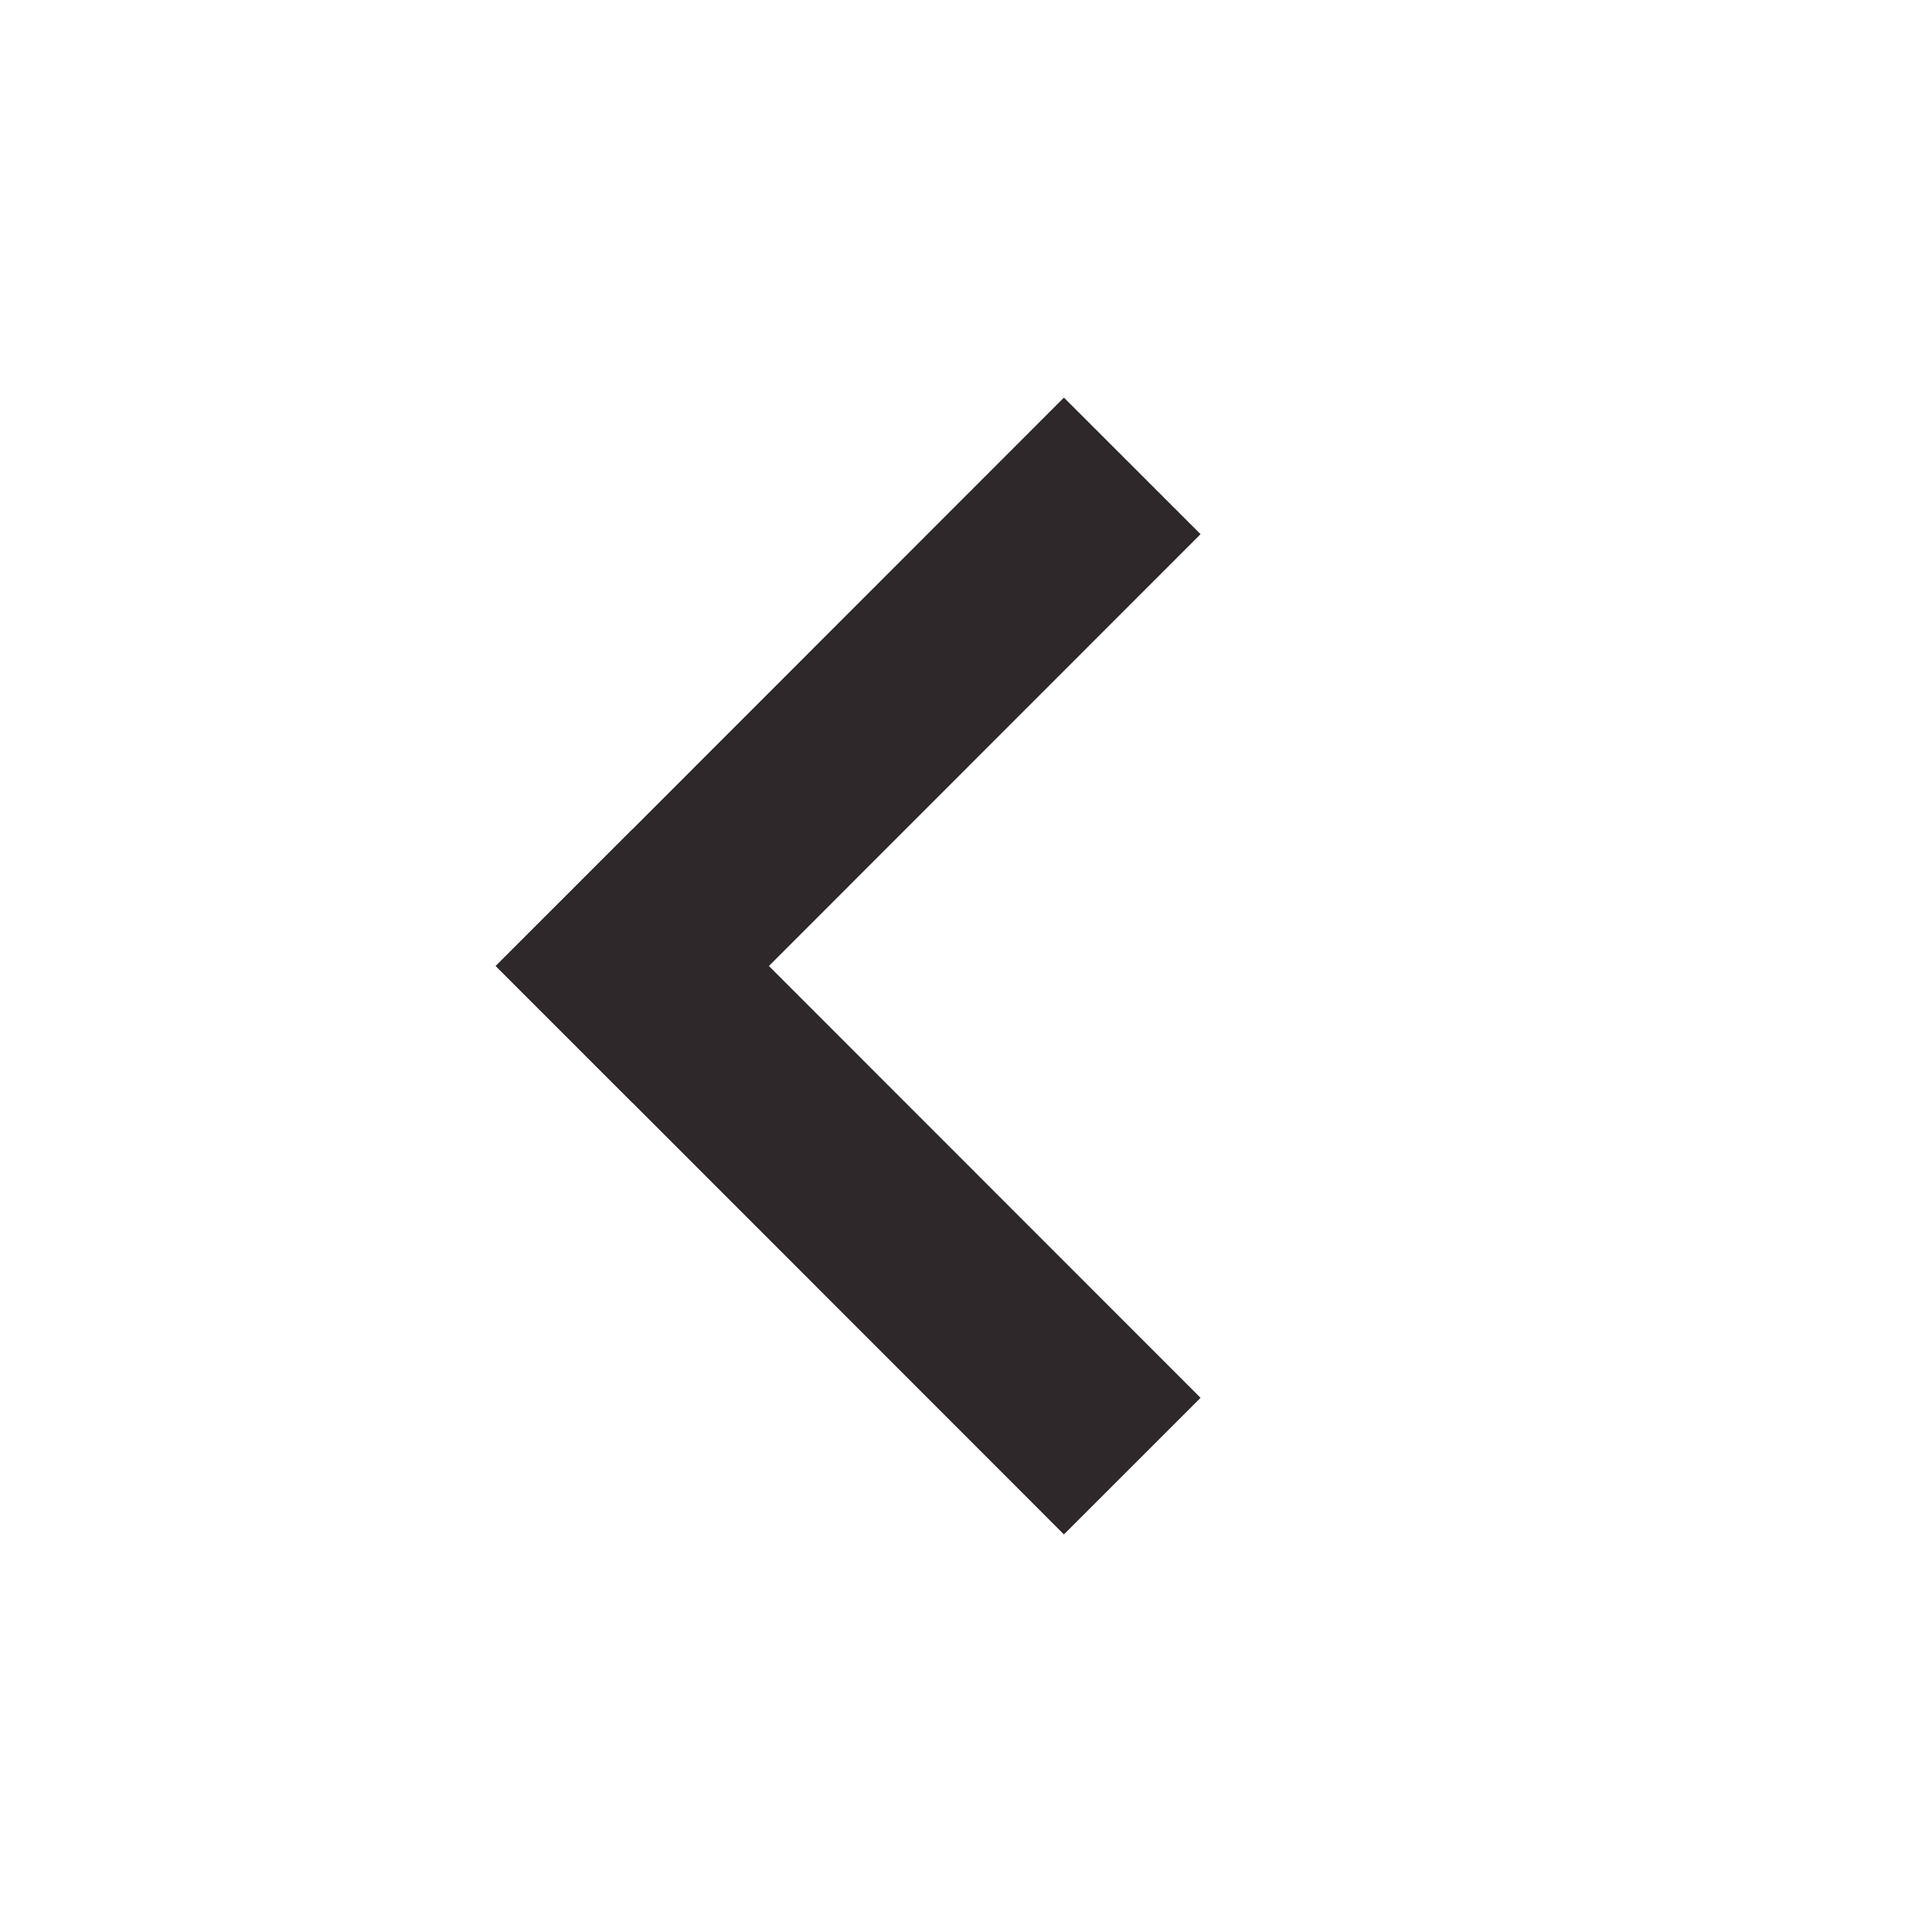
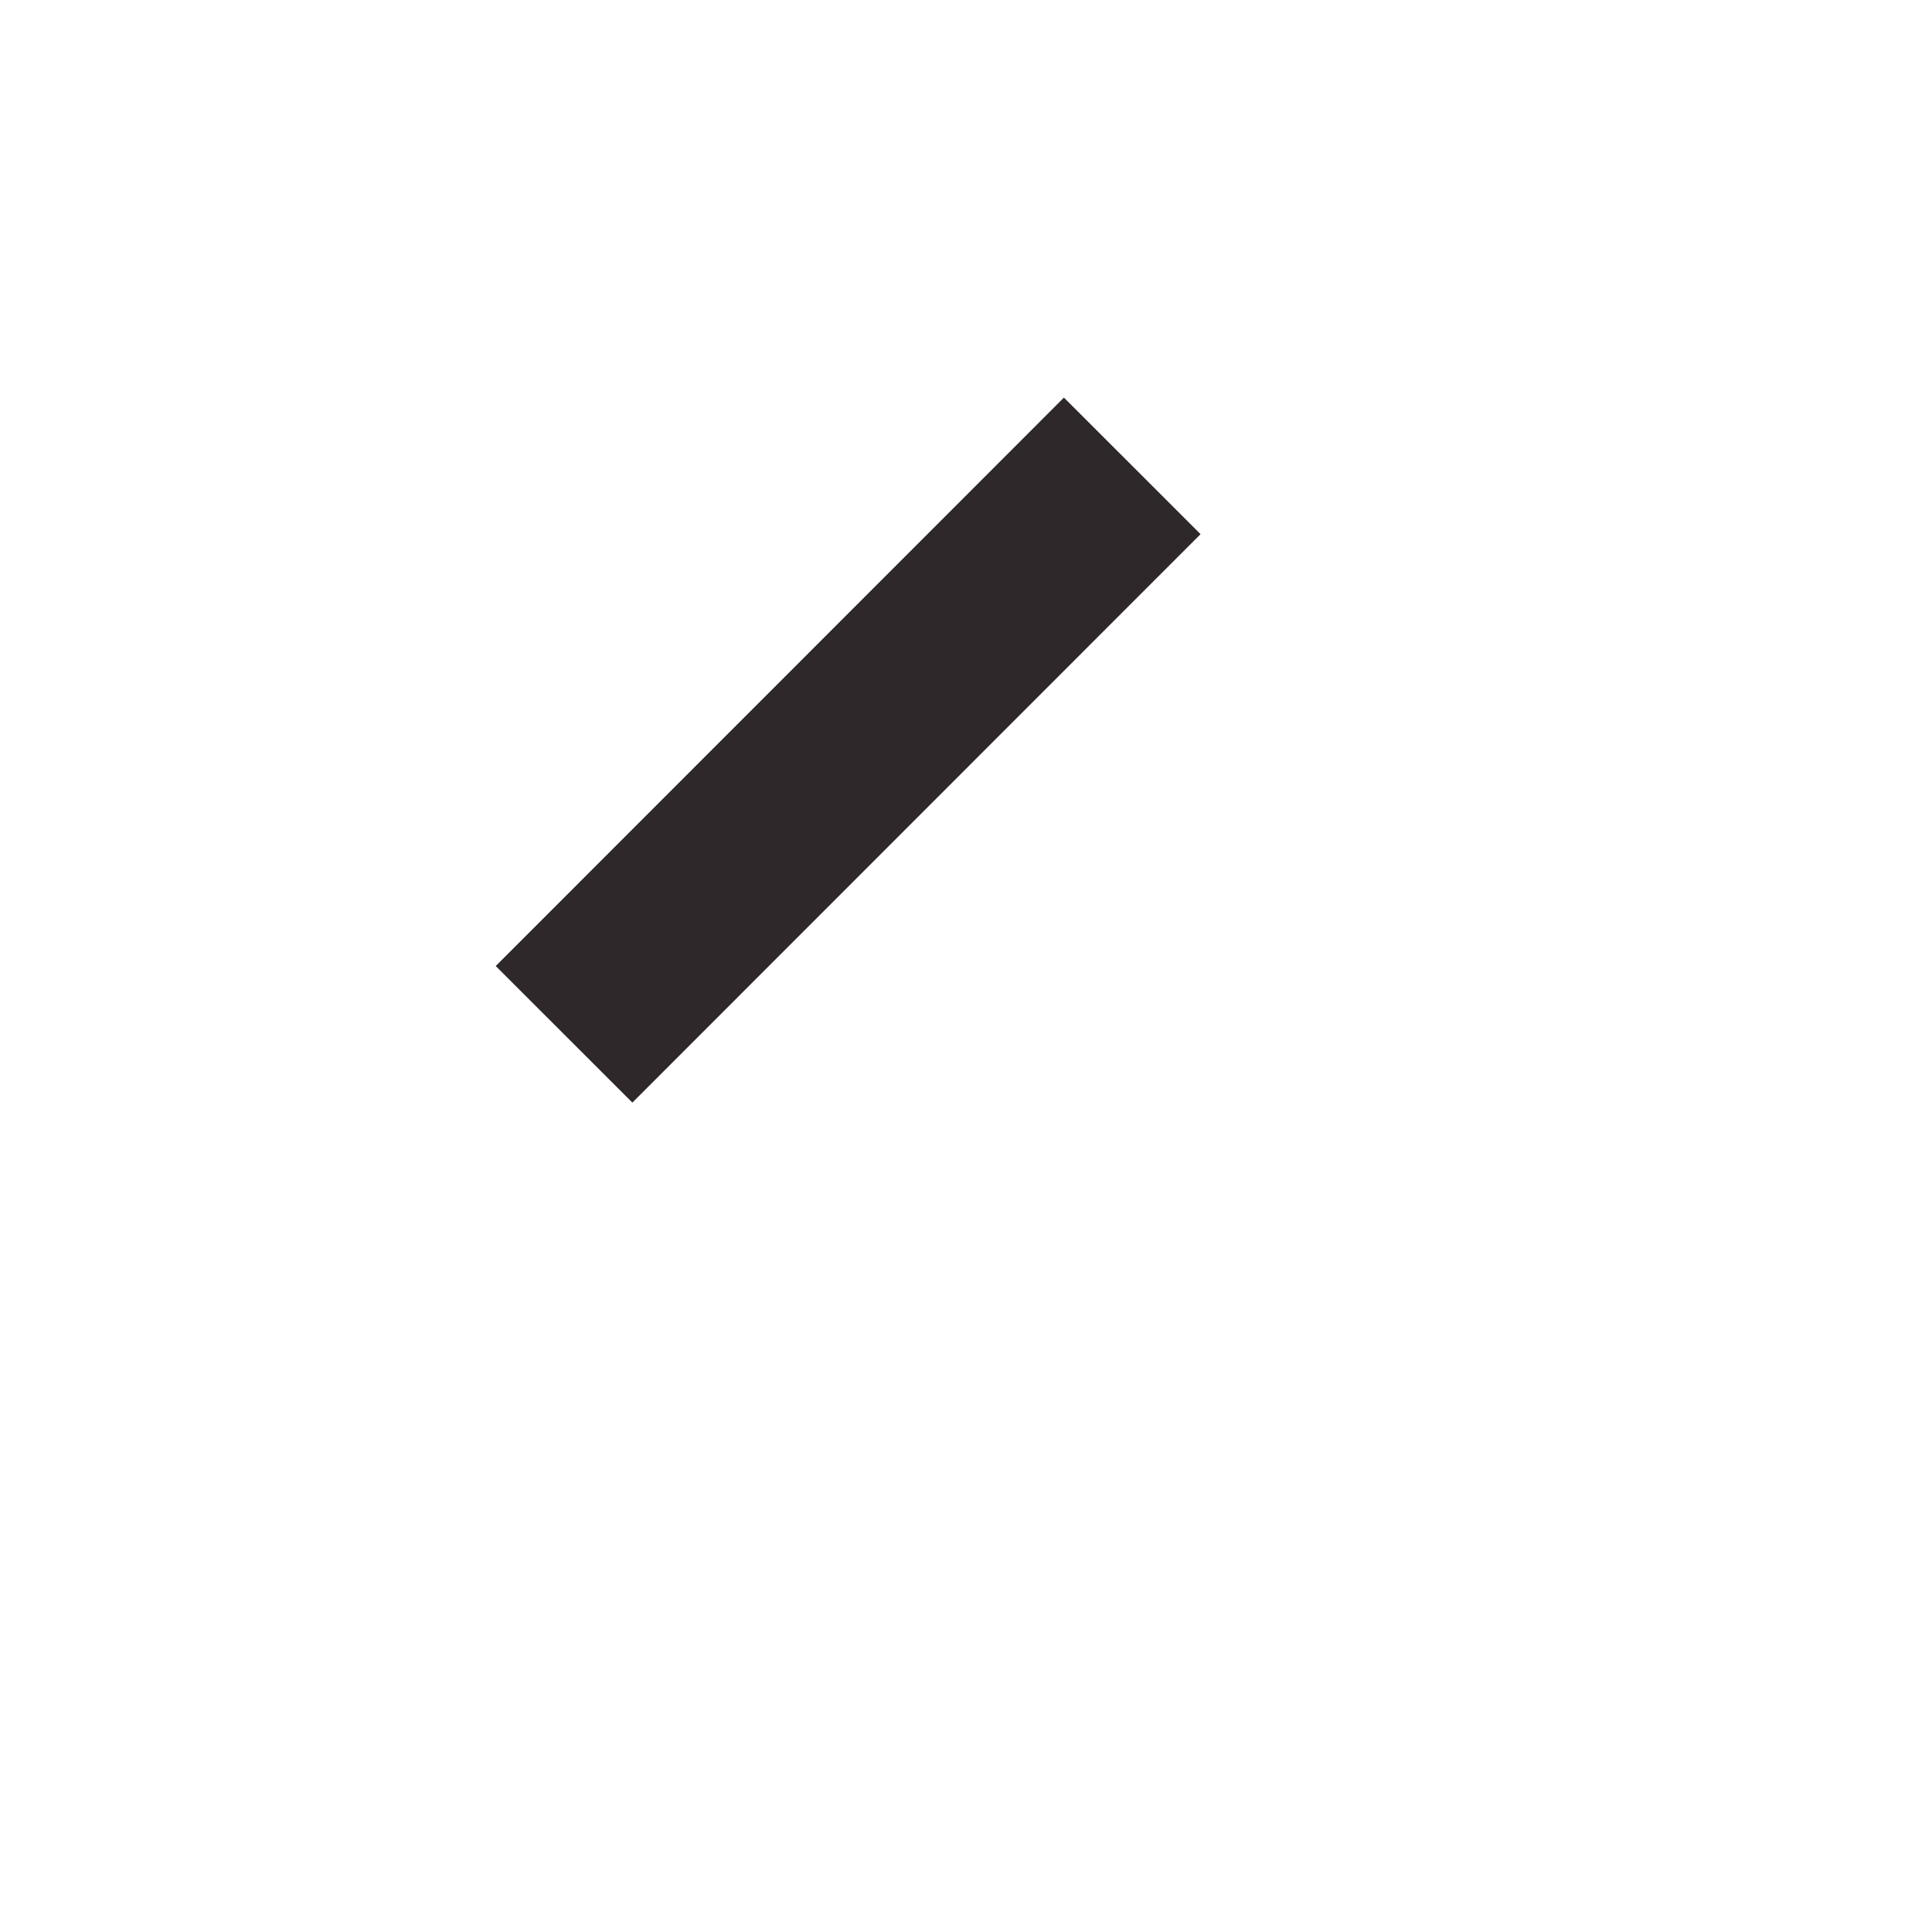
<svg xmlns="http://www.w3.org/2000/svg" id="Layer_1" version="1.1" viewBox="0 0 1000 1000">
  <defs>
    <style>
      .st0 {
        fill: #e7de5f;
      }

      .st1 {
        fill: #2e282a;
      }

      .st2 {
        fill: #1071ff;
      }

      .st3 {
        fill: #fff;
      }

      .st4 {
        fill: none;
        stroke: #2e282a;
        stroke-linecap: square;
        stroke-miterlimit: 10;
        stroke-width: 100px;
      }

      .st5 {
        fill: #e6de5f;
      }

      .st6 {
        fill: #404b77;
      }

      .st7 {
        fill: #ff7415;
      }
    </style>
  </defs>
  <rect class="st3" width="1000" height="1000" />
  <g>
    <path class="st5" d="M933.5-977.3c0,276.1-223.9,500-500,500S-66.5-701.1-66.5-977.3s223.8-500,500-500,500,223.8,500,500Z" />
    <g>
      <g>
        <rect class="st6" x="178.3" y="-1062.6" width="110.7" height="340.9" />
-         <path class="st6" d="M233.7-1232.9c-35.7,0-59,25.6-58.3,59.7-.7,32.6,22.6,58.9,57.5,58.9s59.7-26.3,59.7-58.9c-.7-34.1-23.3-59.7-59-59.7Z" />
+         <path class="st6" d="M233.7-1232.9c-35.7,0-59,25.6-58.3,59.7-.7,32.6,22.6,58.9,57.5,58.9s59.7-26.3,59.7-58.9Z" />
      </g>
      <path class="st6" d="M564.3-1070.6c-48.2,0-81.3,22.9-99.8,43.6v-35.6h-110.7v340.9h110.7v-190.2c0-10.2,1.5-21.1,4.4-27.7,7.3-20.4,25.5-41.5,56.1-41.5s56.1,31.3,56.1,77.2v182.1h110.7v-196c0-104.9-54.6-152.9-127.4-152.9Z" />
    </g>
  </g>
  <g>
    <path class="st0" d="M4544.1,2187.3c0,276.1-223.9,500-500,500s-500-223.9-500-500,223.8-500,500-500,500,223.8,500,500Z" />
    <g>
      <path class="st6" d="M4331.3,2042.1c-6.9-26-27.2-46.4-53-53.4-46.8-12.6-234.2-12.6-234.2-12.6,0,0-187.4,0-234.2,12.6-25.8,6.9-46.1,27.4-53,53.4-12.5,47-12.5,145.2-12.5,145.2,0,0,0,98.2,12.5,145.2,6.9,26,27.2,46.4,53,53.3,46.7,12.6,234.2,12.6,234.2,12.6,0,0,187.5,0,234.2-12.6,25.8-6.9,46.1-27.4,53-53.3,12.5-47.1,12.5-145.2,12.5-145.2,0,0,0-98.2-12.5-145.2" />
      <polygon class="st0" points="3982.8 2276.5 4139.4 2187.3 3982.8 2098.2 3982.8 2276.5" />
    </g>
  </g>
  <g>
-     <path class="st0" d="M2457.2-977.3c0,276.1-223.9,500-500,500s-500-223.9-500-500,223.9-500,500-500,500,223.8,500,500Z" />
    <g id="g10">
      <g id="g12">
        <path id="path14" class="st6" d="M1957.2-1270.8c-79.7,0-89.7.3-121,1.8-31.2,1.4-52.6,6.4-71.3,13.6-19.3,7.5-35.7,17.5-52,33.9-16.3,16.3-26.4,32.7-33.8,52-7.3,18.7-12.2,40-13.6,71.3-1.4,31.3-1.8,41.3-1.8,121s.3,89.7,1.8,121c1.4,31.2,6.4,52.6,13.6,71.2,7.5,19.3,17.5,35.7,33.8,52,16.3,16.3,32.7,26.3,52,33.8,18.7,7.3,40,12.2,71.3,13.7,31.3,1.4,41.3,1.8,121,1.8s89.7-.4,121-1.8c31.2-1.4,52.6-6.4,71.2-13.7,19.3-7.5,35.7-17.5,52-33.8,16.3-16.3,26.3-32.7,33.9-52,7.2-18.7,12.2-40,13.6-71.2,1.4-31.3,1.8-41.3,1.8-121s-.3-89.7-1.8-121c-1.4-31.2-6.4-52.6-13.6-71.3-7.5-19.3-17.5-35.7-33.9-52-16.3-16.3-32.7-26.4-52-33.8-18.7-7.3-40-12.2-71.2-13.6-31.3-1.4-41.3-1.8-121-1.8ZM1957.2-1217.9c78.4,0,87.6.3,118.6,1.7,28.6,1.3,44.2,6.1,54.5,10.1,13.7,5.3,23.5,11.7,33.8,22,10.2,10.3,16.6,20,21.9,33.7,4,10.3,8.8,25.9,10.1,54.5,1.4,30.9,1.7,40.2,1.7,118.6s-.3,87.7-1.7,118.6c-1.3,28.6-6.1,44.2-10.1,54.5-5.3,13.7-11.7,23.5-21.9,33.7-10.3,10.3-20.1,16.6-33.8,22-10.3,4-25.9,8.8-54.5,10.1-30.9,1.4-40.2,1.7-118.6,1.7s-87.6-.3-118.6-1.7c-28.6-1.3-44.2-6.1-54.5-10.1-13.7-5.3-23.5-11.7-33.7-22-10.3-10.3-16.6-20-22-33.7-4-10.3-8.8-25.9-10.1-54.5-1.4-30.9-1.7-40.2-1.7-118.6s.3-87.7,1.7-118.6c1.3-28.6,6.1-44.2,10.1-54.5,5.3-13.7,11.7-23.5,22-33.7,10.3-10.3,20-16.6,33.7-22,10.3-4,25.9-8.8,54.5-10.1,30.9-1.4,40.2-1.7,118.6-1.7" />
        <path id="path16" class="st6" d="M1957.2-879.4c-54,0-97.8-43.8-97.8-97.8s43.8-97.8,97.8-97.8,97.8,43.8,97.8,97.8-43.8,97.8-97.8,97.8ZM1957.2-1128c-83.2,0-150.7,67.5-150.7,150.7s67.5,150.7,150.7,150.7,150.7-67.5,150.7-150.7-67.5-150.7-150.7-150.7" />
        <path id="path18" class="st6" d="M2149.1-1133.9c0,19.4-15.8,35.2-35.2,35.2s-35.2-15.8-35.2-35.2,15.8-35.2,35.2-35.2,35.2,15.8,35.2,35.2" />
      </g>
    </g>
  </g>
  <rect class="st3" x="-2098.2" y="-317.1" width="121.7" height="121.7" rx="-927.4" ry="-927.4" />
  <rect class="st2" x="-1609.8" y="-128" width="121.7" height="121.7" rx="-683.2" ry="-683.2" />
  <rect class="st6" x="-2098.2" y="-128" width="121.7" height="121.7" rx="-927.4" ry="-927.4" />
  <rect class="st1" x="-1609.8" y="-317" width="121.7" height="121.7" rx="-683.2" ry="-683.2" />
  <rect class="st7" x="-2098.2" y="61" width="121.7" height="121.7" rx="-927.4" ry="-927.4" />
  <rect class="st0" x="-1609.8" y="61" width="121.7" height="121.7" rx="-683.2" ry="-683.2" />
  <line class="st4" x1="327.3" y1="500" x2="550.7" y2="276.5" />
-   <line class="st4" x1="327.3" y1="500" x2="550.7" y2="723.5" />
</svg>